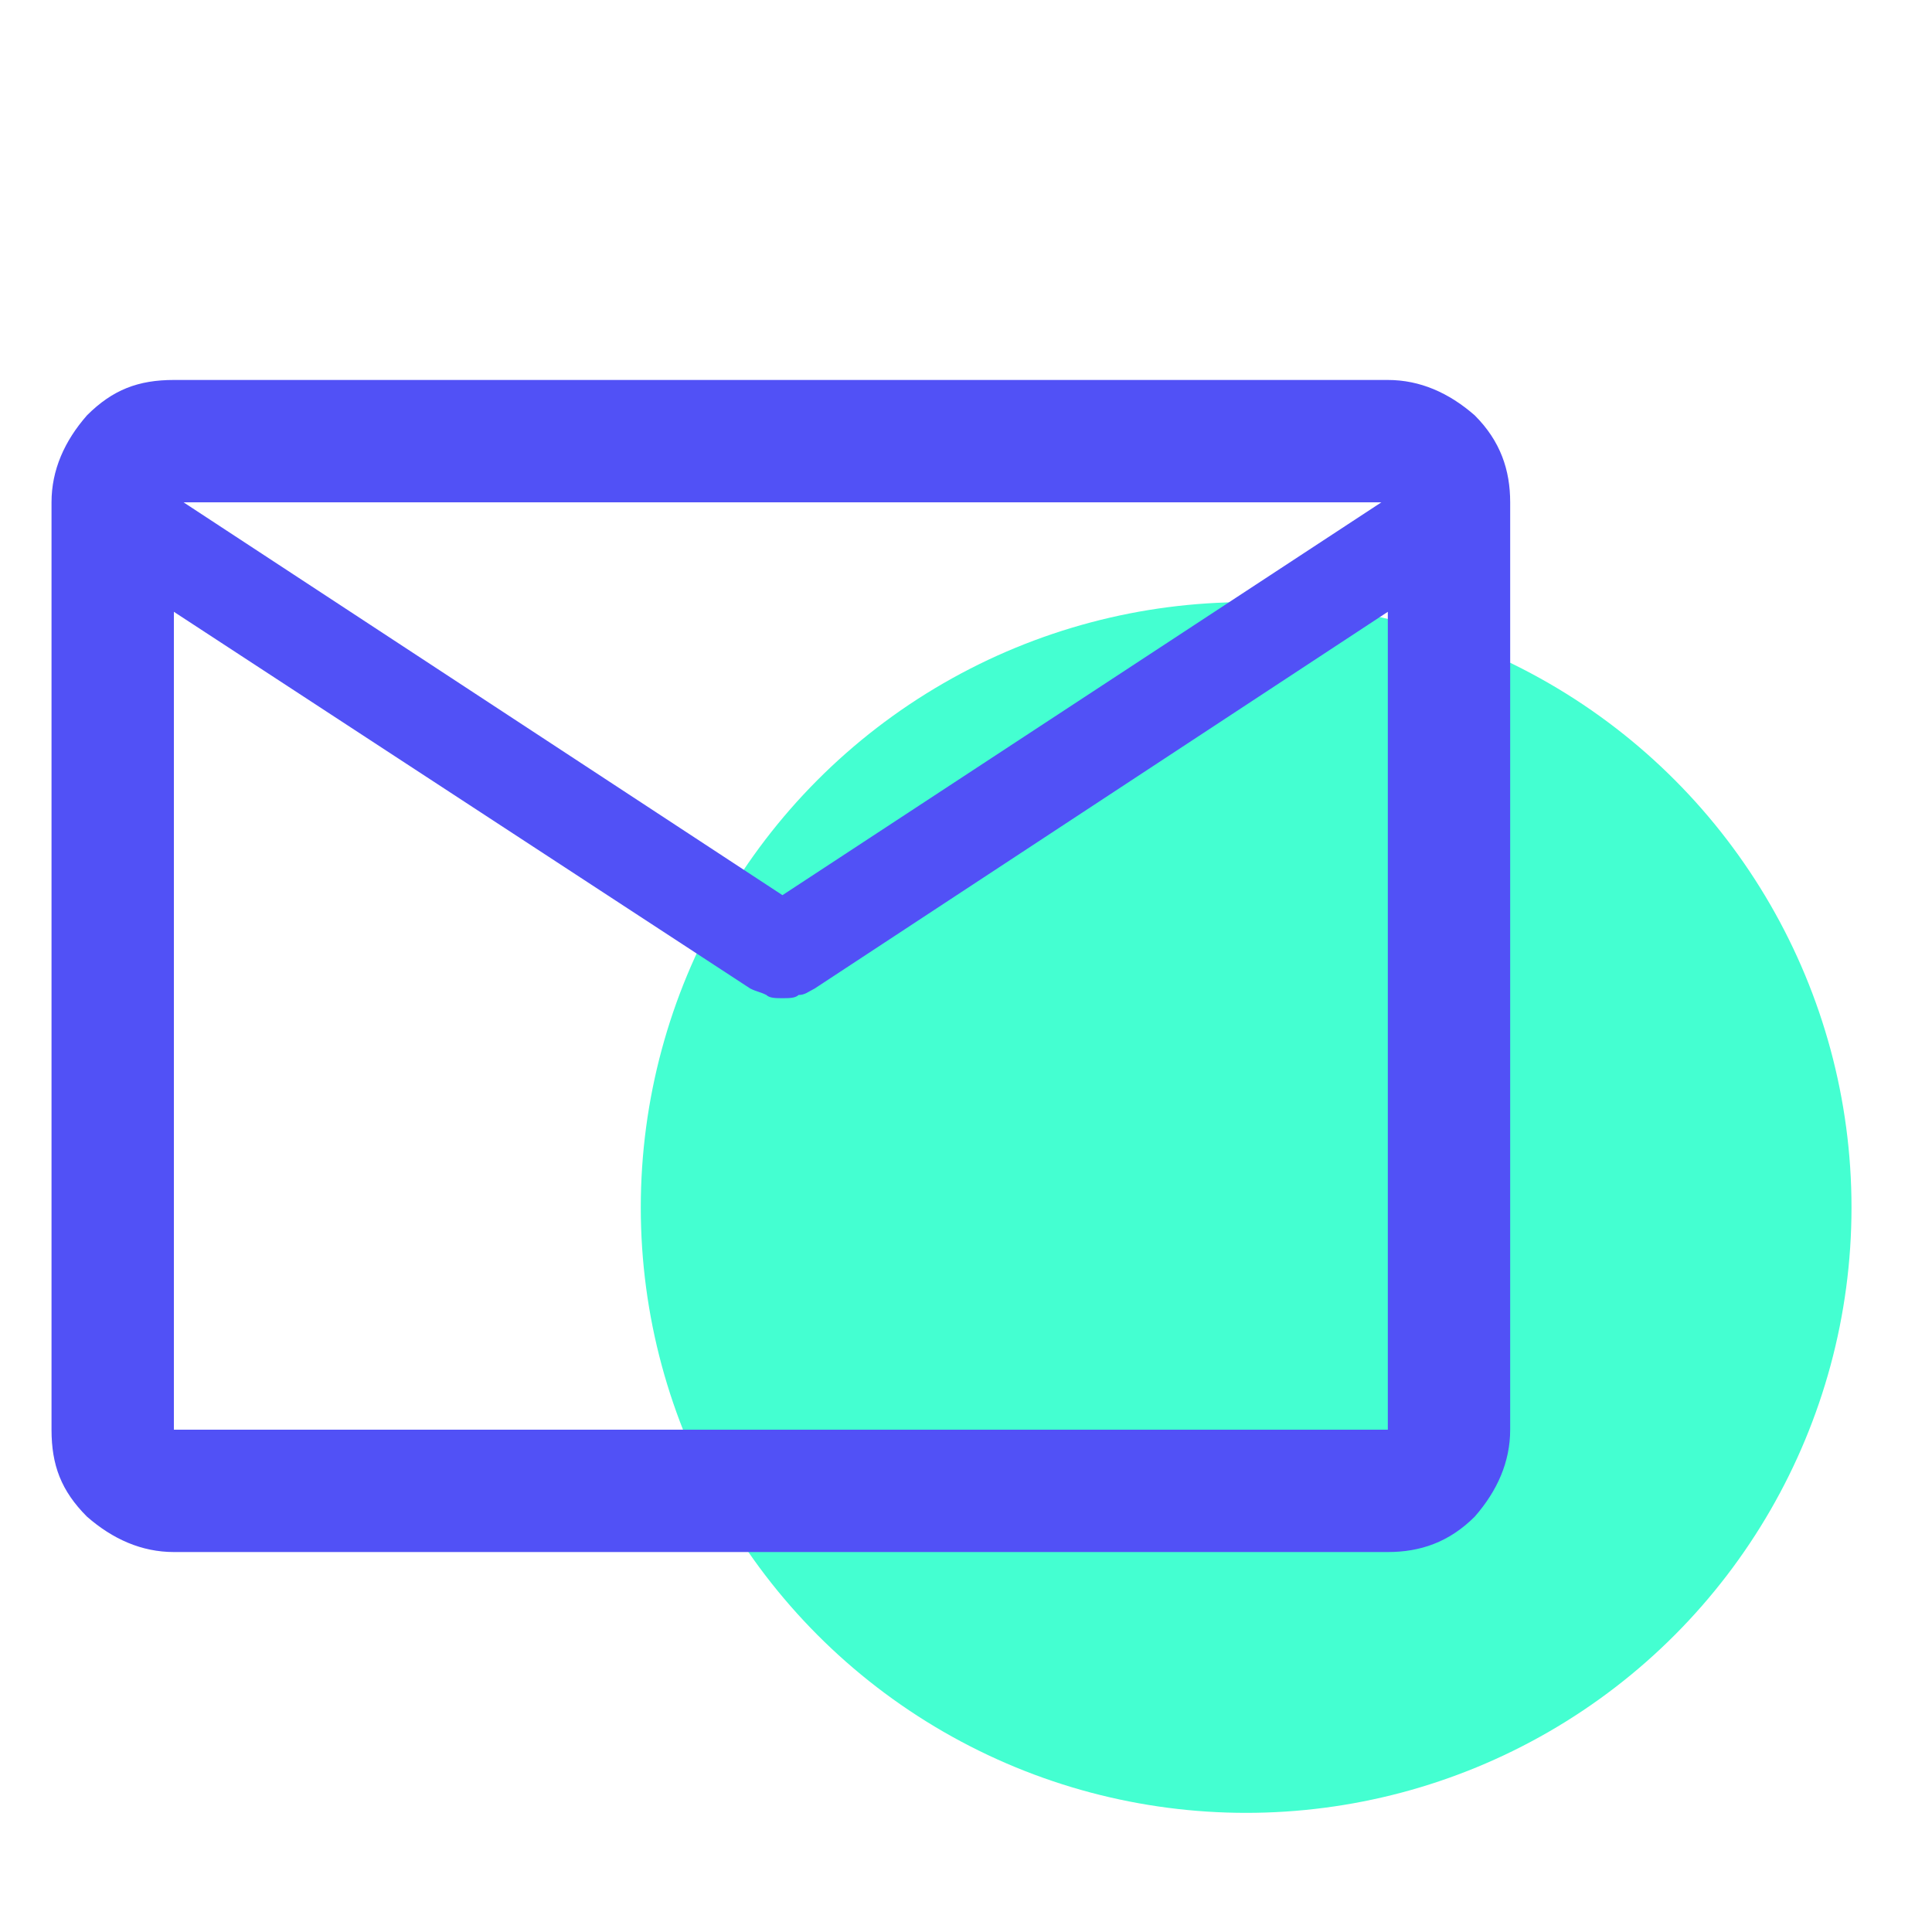
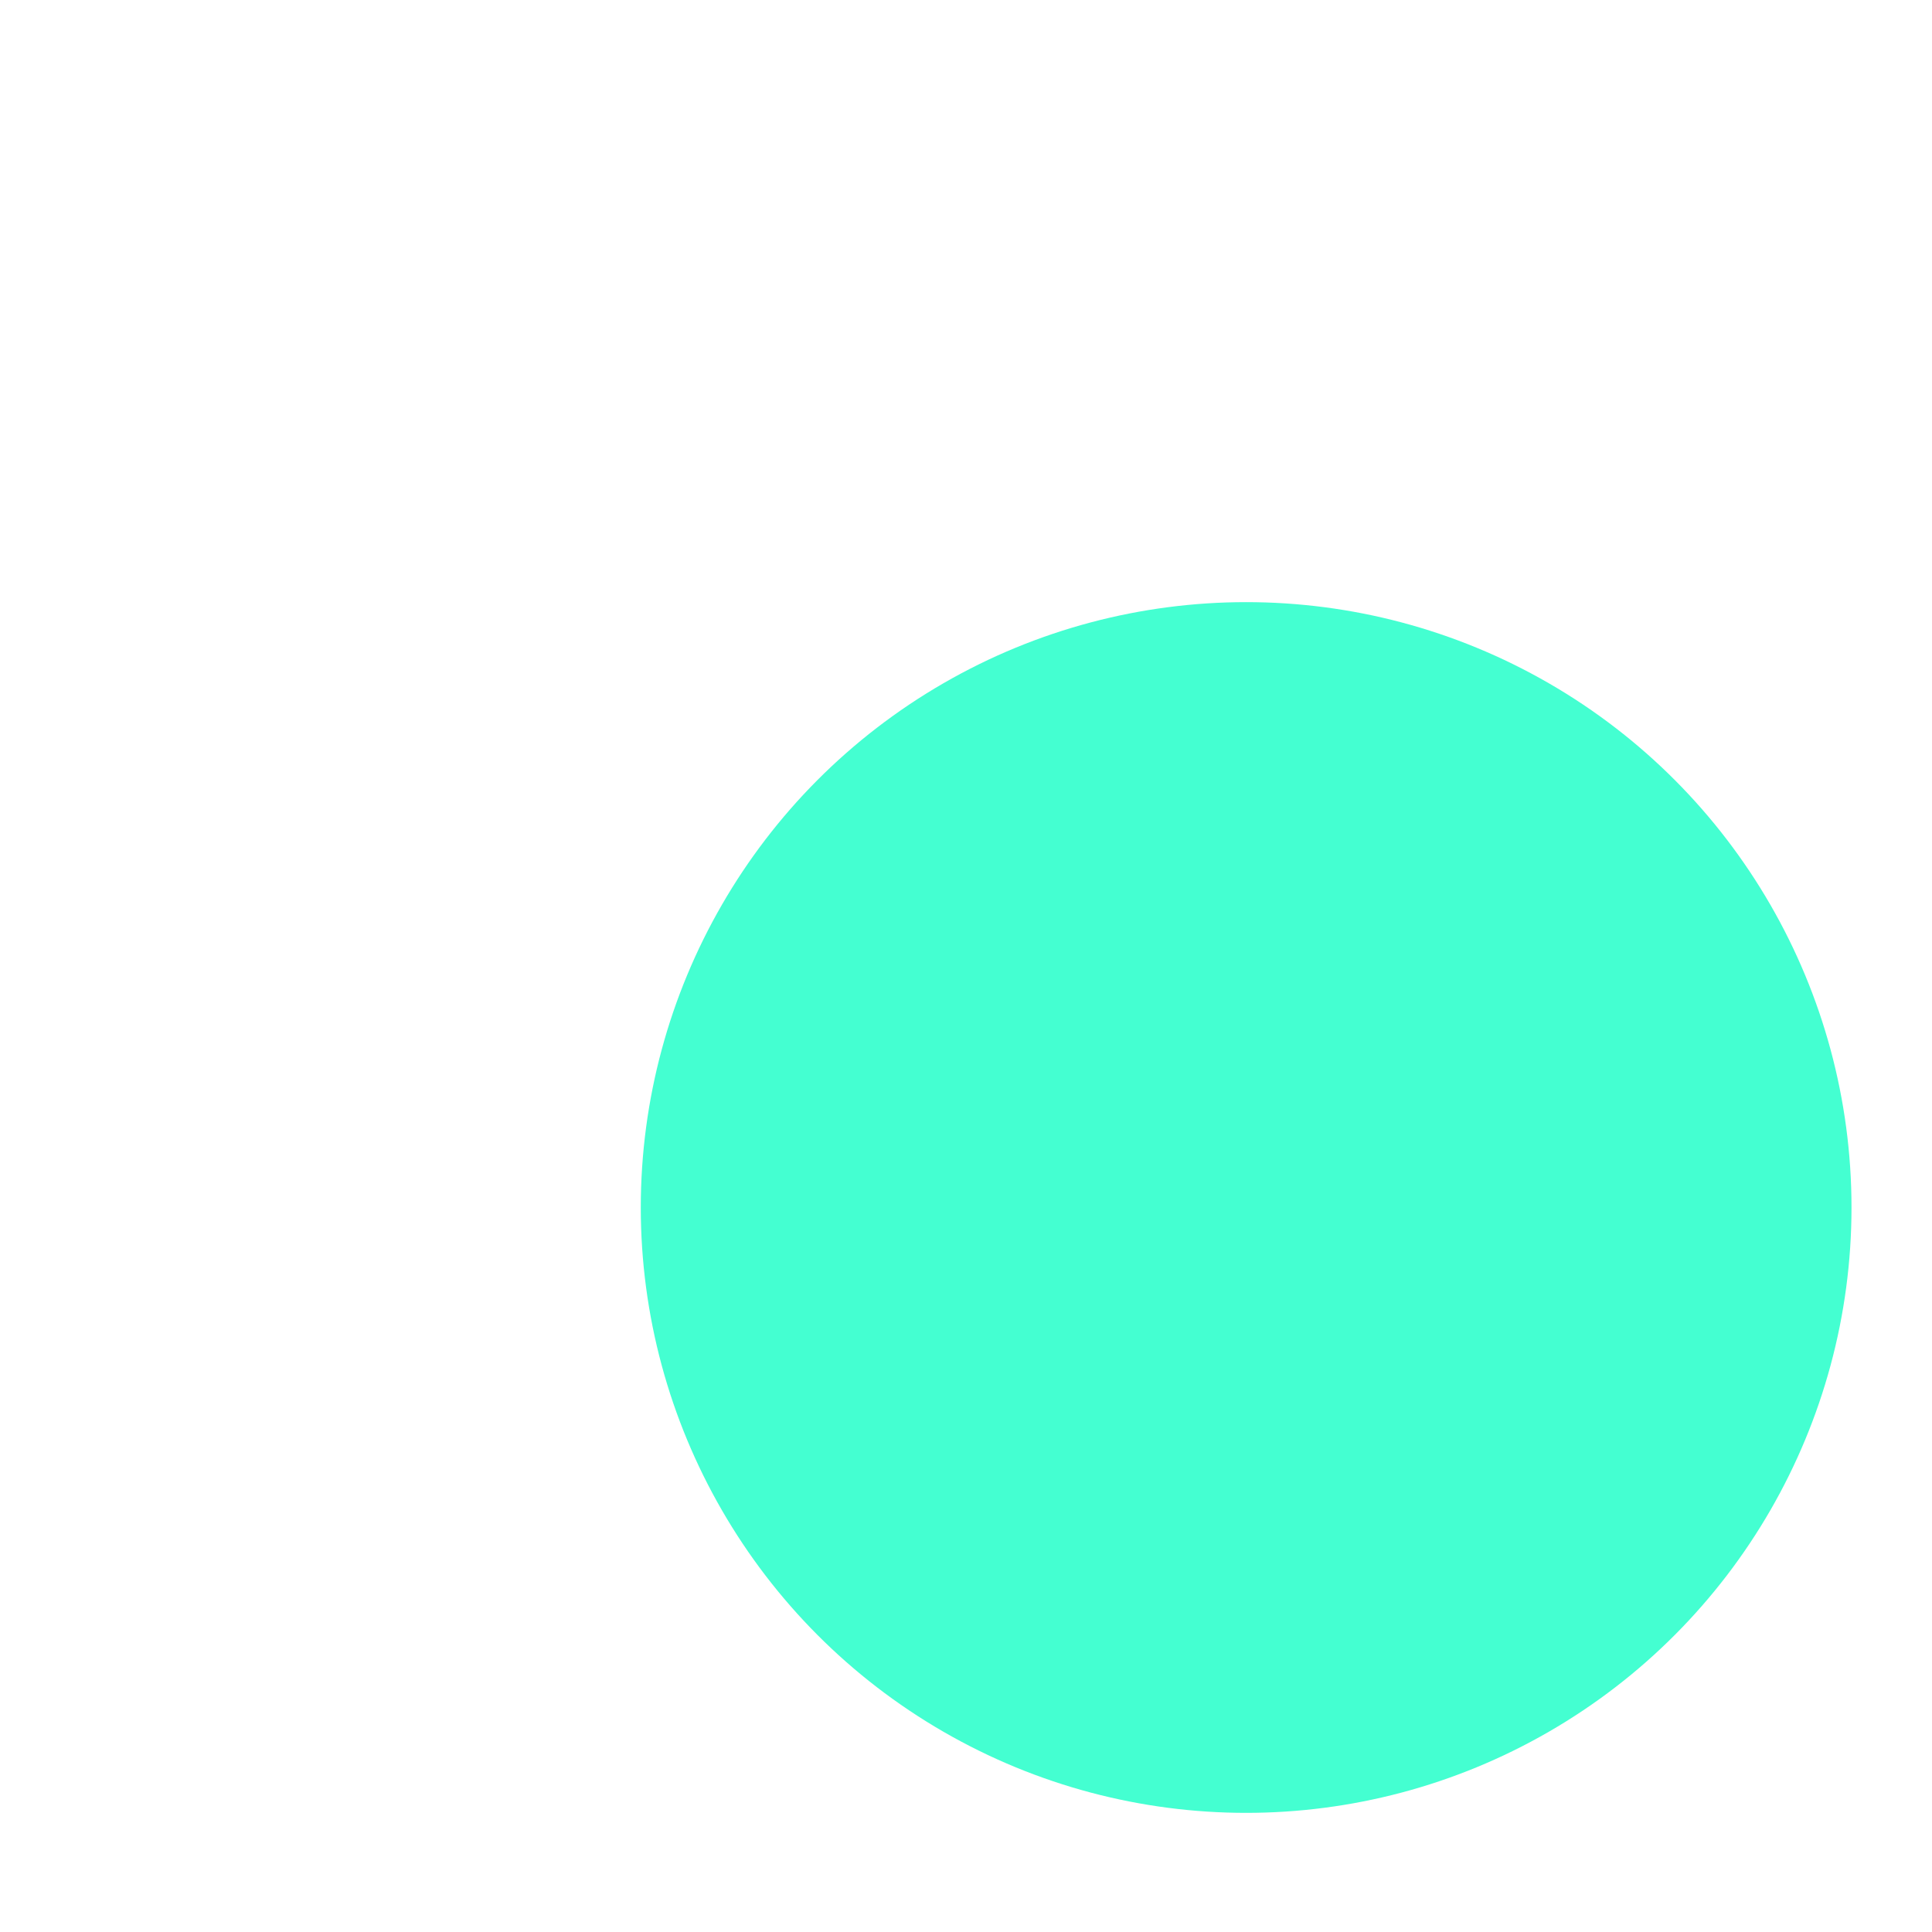
<svg xmlns="http://www.w3.org/2000/svg" version="1.1" id="Capa_1" x="0px" y="0px" viewBox="0 0 60 60" style="enable-background:new 0 0 60 60;" xml:space="preserve">
  <style type="text/css">
	.st0{fill:#44FFD1;}
	.st1{fill:#5151F6;}
</style>
  <circle class="st0" cx="38.7" cy="37.5" r="18.8" />
-   <path class="st1" d="M-115.4-7.9c-0.7,0-1.4-0.3-1.9-0.8c-0.5-0.5-0.8-1.2-0.8-1.9c0-0.7,0.3-1.4,0.8-1.9c0.5-0.5,1.2-0.8,1.9-0.8  c0.7,0,1.4,0.3,1.9,0.8c0.5,0.5,0.8,1.2,0.8,1.9c0,0.7-0.3,1.4-0.8,1.9C-114.1-8.2-114.7-7.9-115.4-7.9z M-115.4-23.1  c-0.7,0-1.4-0.3-1.9-0.8c-0.5-0.5-0.8-1.2-0.8-1.9c0-0.7,0.3-1.4,0.8-1.9c0.5-0.5,1.2-0.8,1.9-0.8c0.7,0,1.4,0.3,1.9,0.8  c0.5,0.5,0.8,1.2,0.8,1.9c0,0.7-0.3,1.4-0.8,1.9C-114.1-23.4-114.7-23.1-115.4-23.1z M-106.3-16.5c-0.5,0-0.9-0.2-1.2-0.5  c-0.3-0.3-0.5-0.7-0.5-1.2c0-0.5,0.2-0.9,0.5-1.2s0.7-0.5,1.2-0.5h4.8c0.5,0,0.9,0.2,1.2,0.5c0.3,0.3,0.5,0.7,0.5,1.2  c0,0.5-0.2,0.9-0.5,1.2s-0.7,0.5-1.2,0.5C-101.4-16.5-106.3-16.5-106.3-16.5z M-92.9-18.2c0-1.9-0.3-3.7-0.8-5.4  c-0.5-1.7-1.3-3.3-2.4-4.8c-0.3-0.4-0.4-0.9-0.4-1.3c0-0.5,0.2-0.9,0.6-1.2c0.4-0.3,0.8-0.4,1.3-0.4c0.5,0.1,0.8,0.3,1.1,0.7  c1.3,1.8,2.2,3.7,2.9,5.8c0.7,2.1,1.1,4.3,1.1,6.6c0,1.9-0.2,3.7-0.7,5.5c-0.5,1.7-1.1,3.4-2,4.9c-0.2,0.4-0.6,0.7-1,0.8  c-0.4,0.1-0.9,0-1.3-0.2c-0.4-0.3-0.7-0.6-0.7-1.1c-0.1-0.5,0-0.9,0.2-1.3c0.7-1.3,1.2-2.7,1.6-4.1C-93.1-15.2-92.9-16.7-92.9-18.2z  " />
-   <path class="st1" d="M5.4,48.2c-1,0-1.9-0.4-2.7-1.1c-0.8-0.8-1.1-1.6-1.1-2.7V15.6c0-1,0.4-1.9,1.1-2.7c0.8-0.8,1.6-1.1,2.7-1.1  h37.7c1,0,1.9,0.4,2.7,1.1c0.8,0.8,1.1,1.7,1.1,2.7v28.8c0,1-0.4,1.9-1.1,2.7c-0.8,0.8-1.7,1.1-2.7,1.1C43.1,48.2,5.4,48.2,5.4,48.2  z M43.1,19L25.3,30.7c-0.2,0.1-0.3,0.2-0.5,0.2C24.7,31,24.5,31,24.3,31c-0.2,0-0.4,0-0.5-0.1c-0.2-0.1-0.3-0.1-0.5-0.2L5.4,19v25.4  h37.7C43.1,44.4,43.1,19,43.1,19z M24.3,27.8l18.6-12.2H5.7C5.7,15.6,24.3,27.8,24.3,27.8z M5.4,19v0.4V17v0v-1.5V17V17v2.4V19v25.4  C5.4,44.4,5.4,19,5.4,19z" />
</svg>